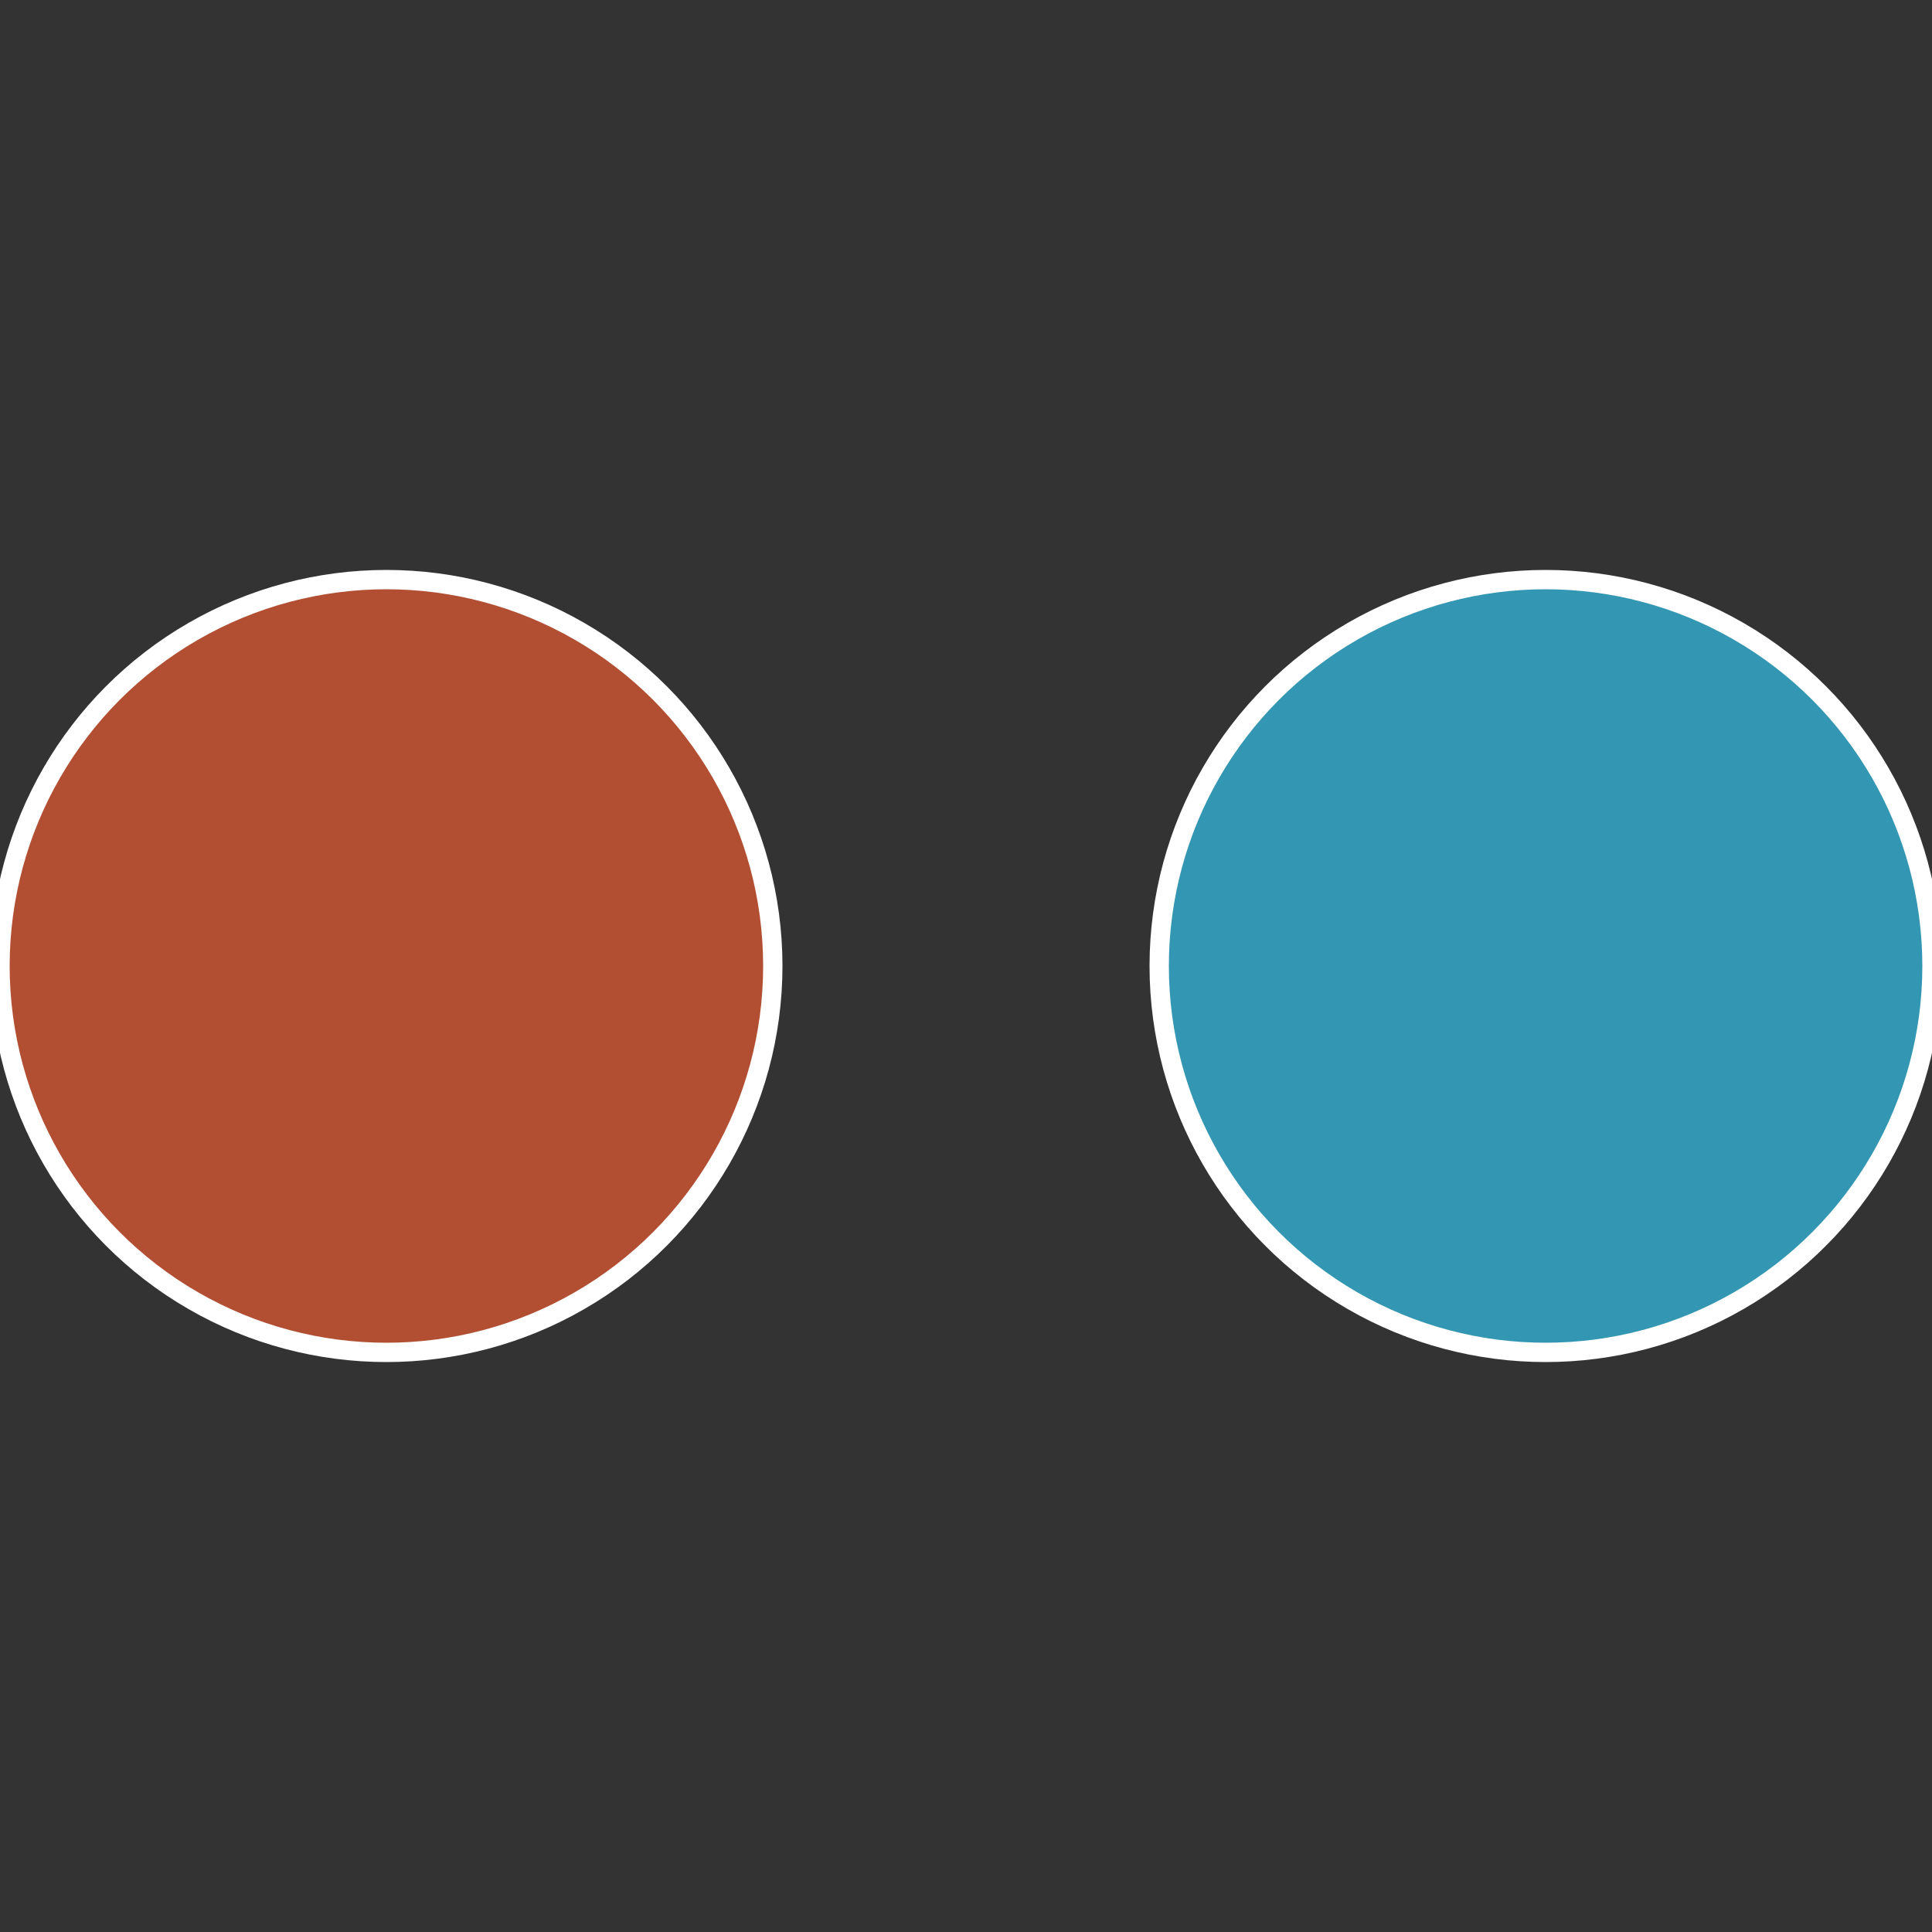
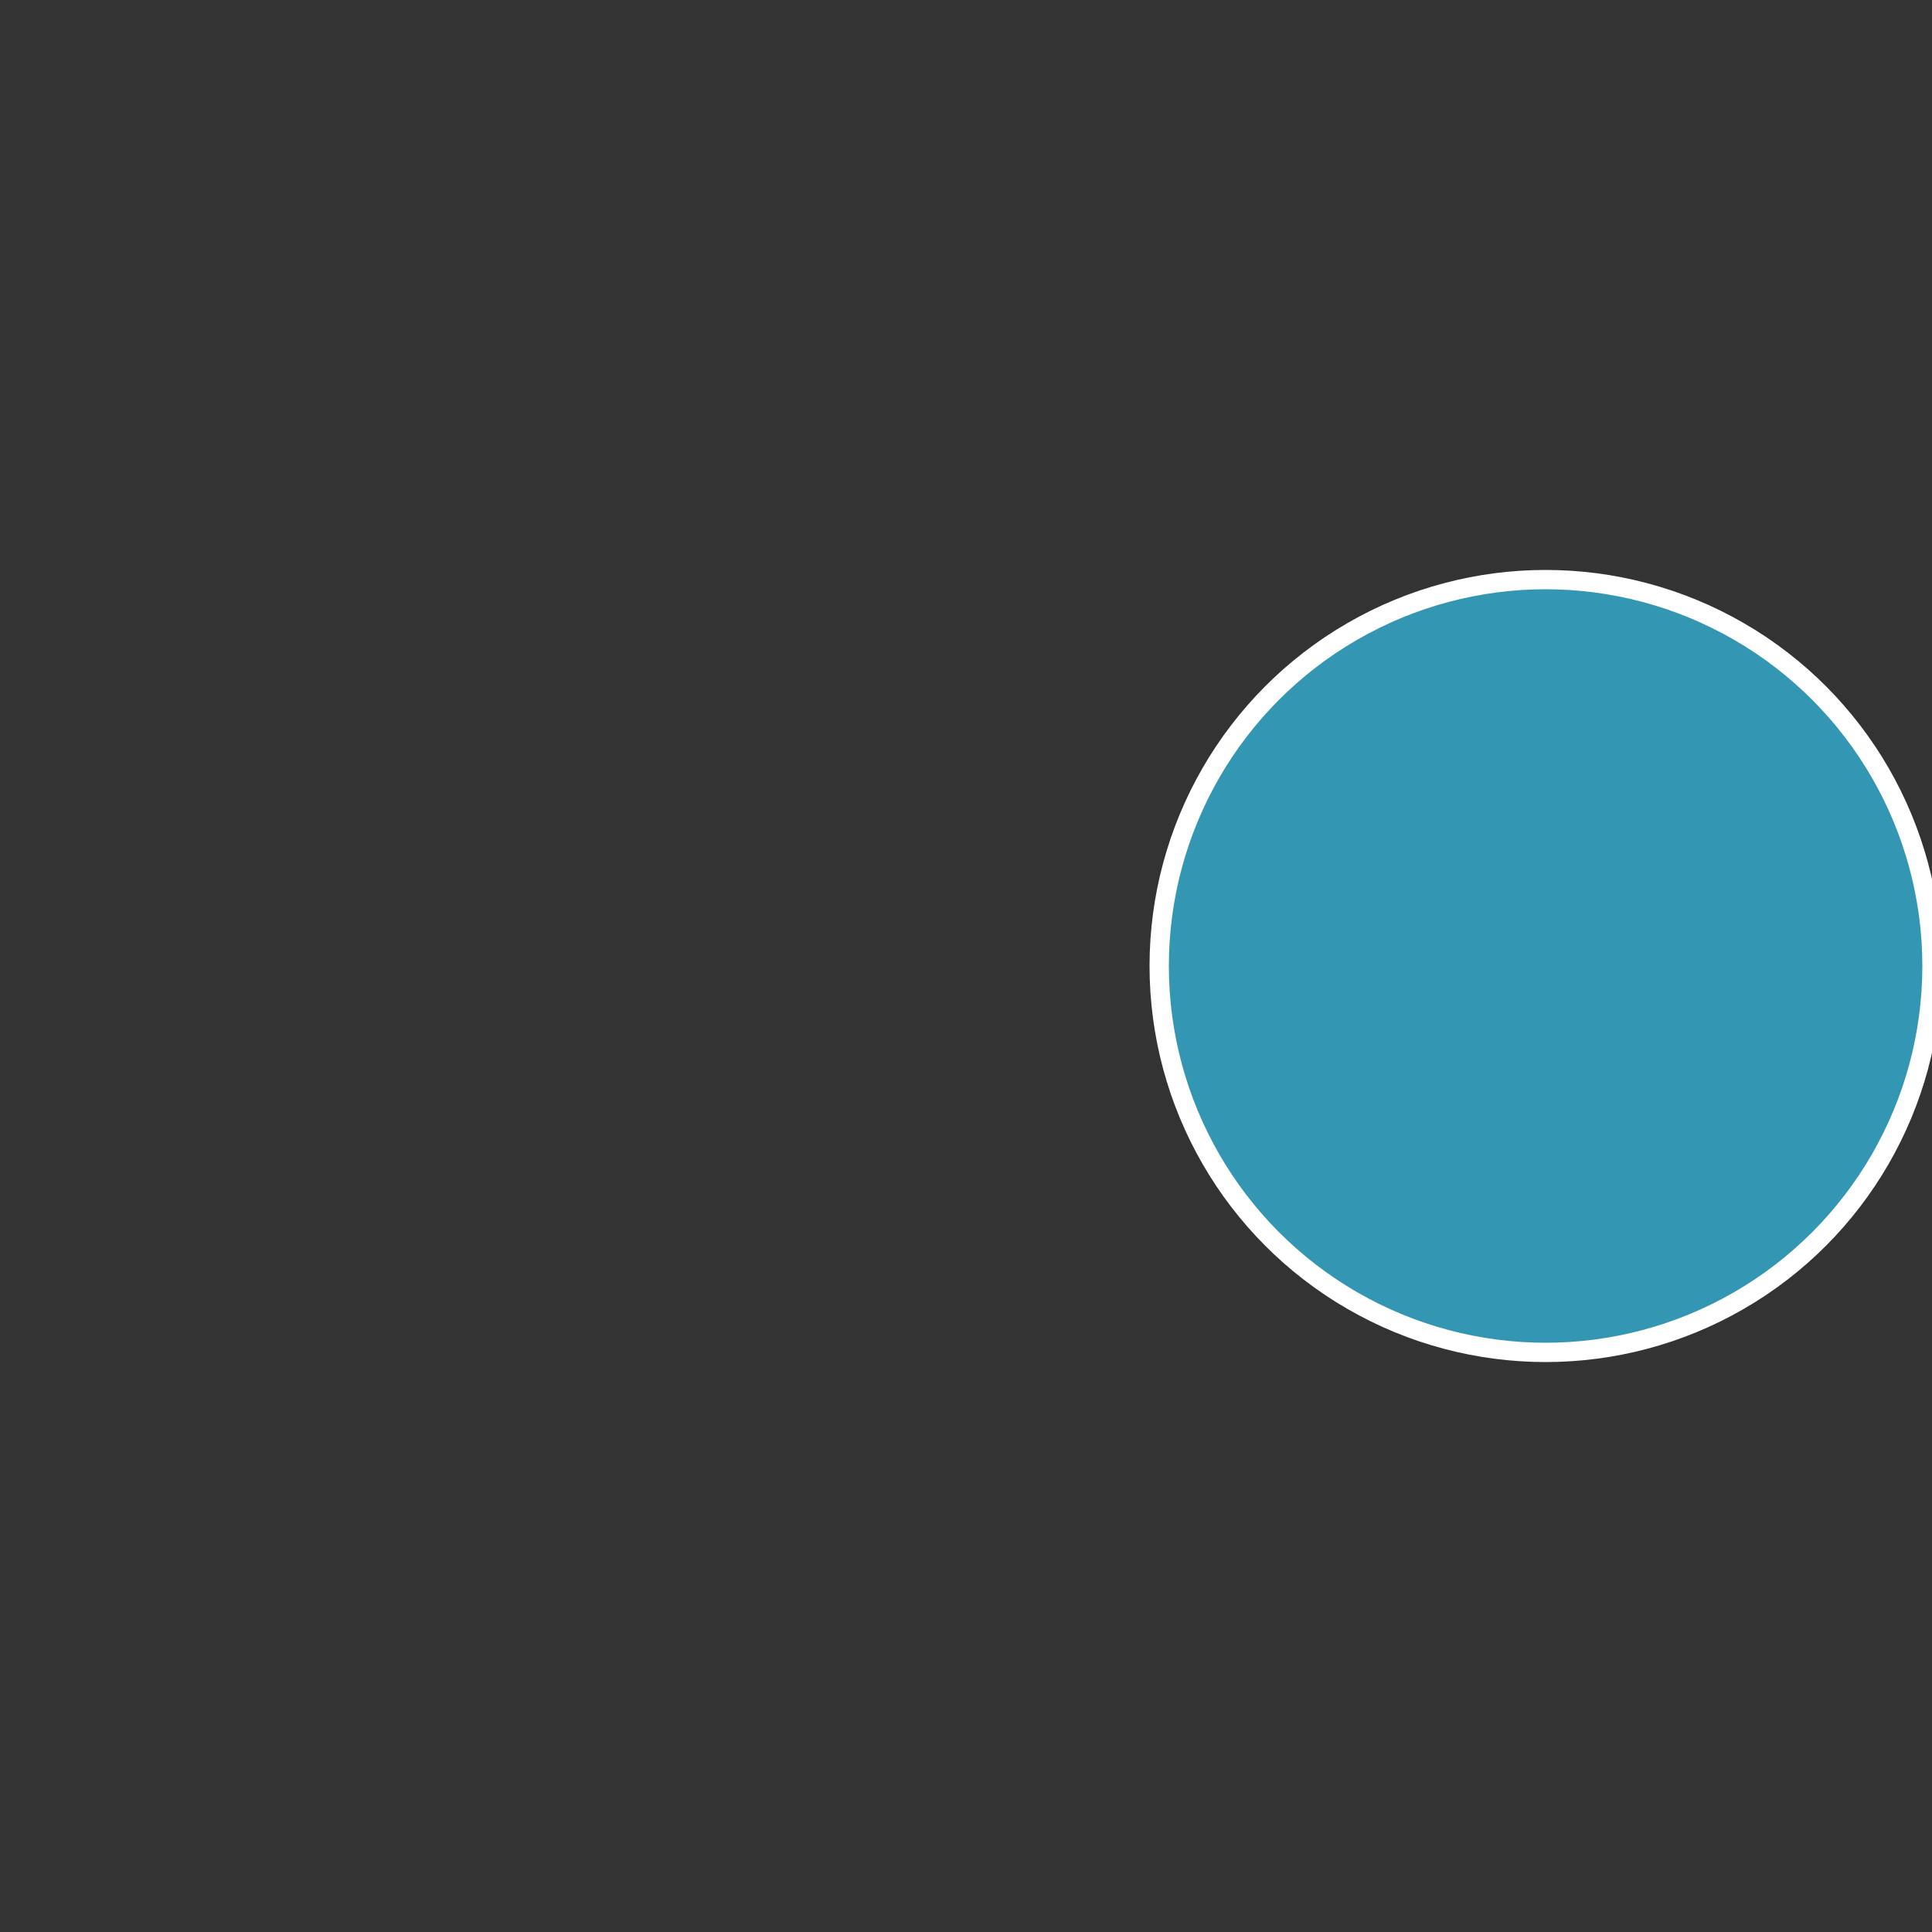
<svg xmlns="http://www.w3.org/2000/svg" width="500" height="500" viewBox="-1 -1 2 2">
  <rect x="-1" y="-1" width="2" height="2" fill="#333333" stroke="none" />
  <circle cx="0.6" cy="0" r="0.4" fill="#3396b2" stroke="#fff" stroke-width="1%" />
-   <circle cx="-0.6" cy="7.3478807948841E-17" r="0.4" fill="#b24f33" stroke="#fff" stroke-width="1%" />
</svg>